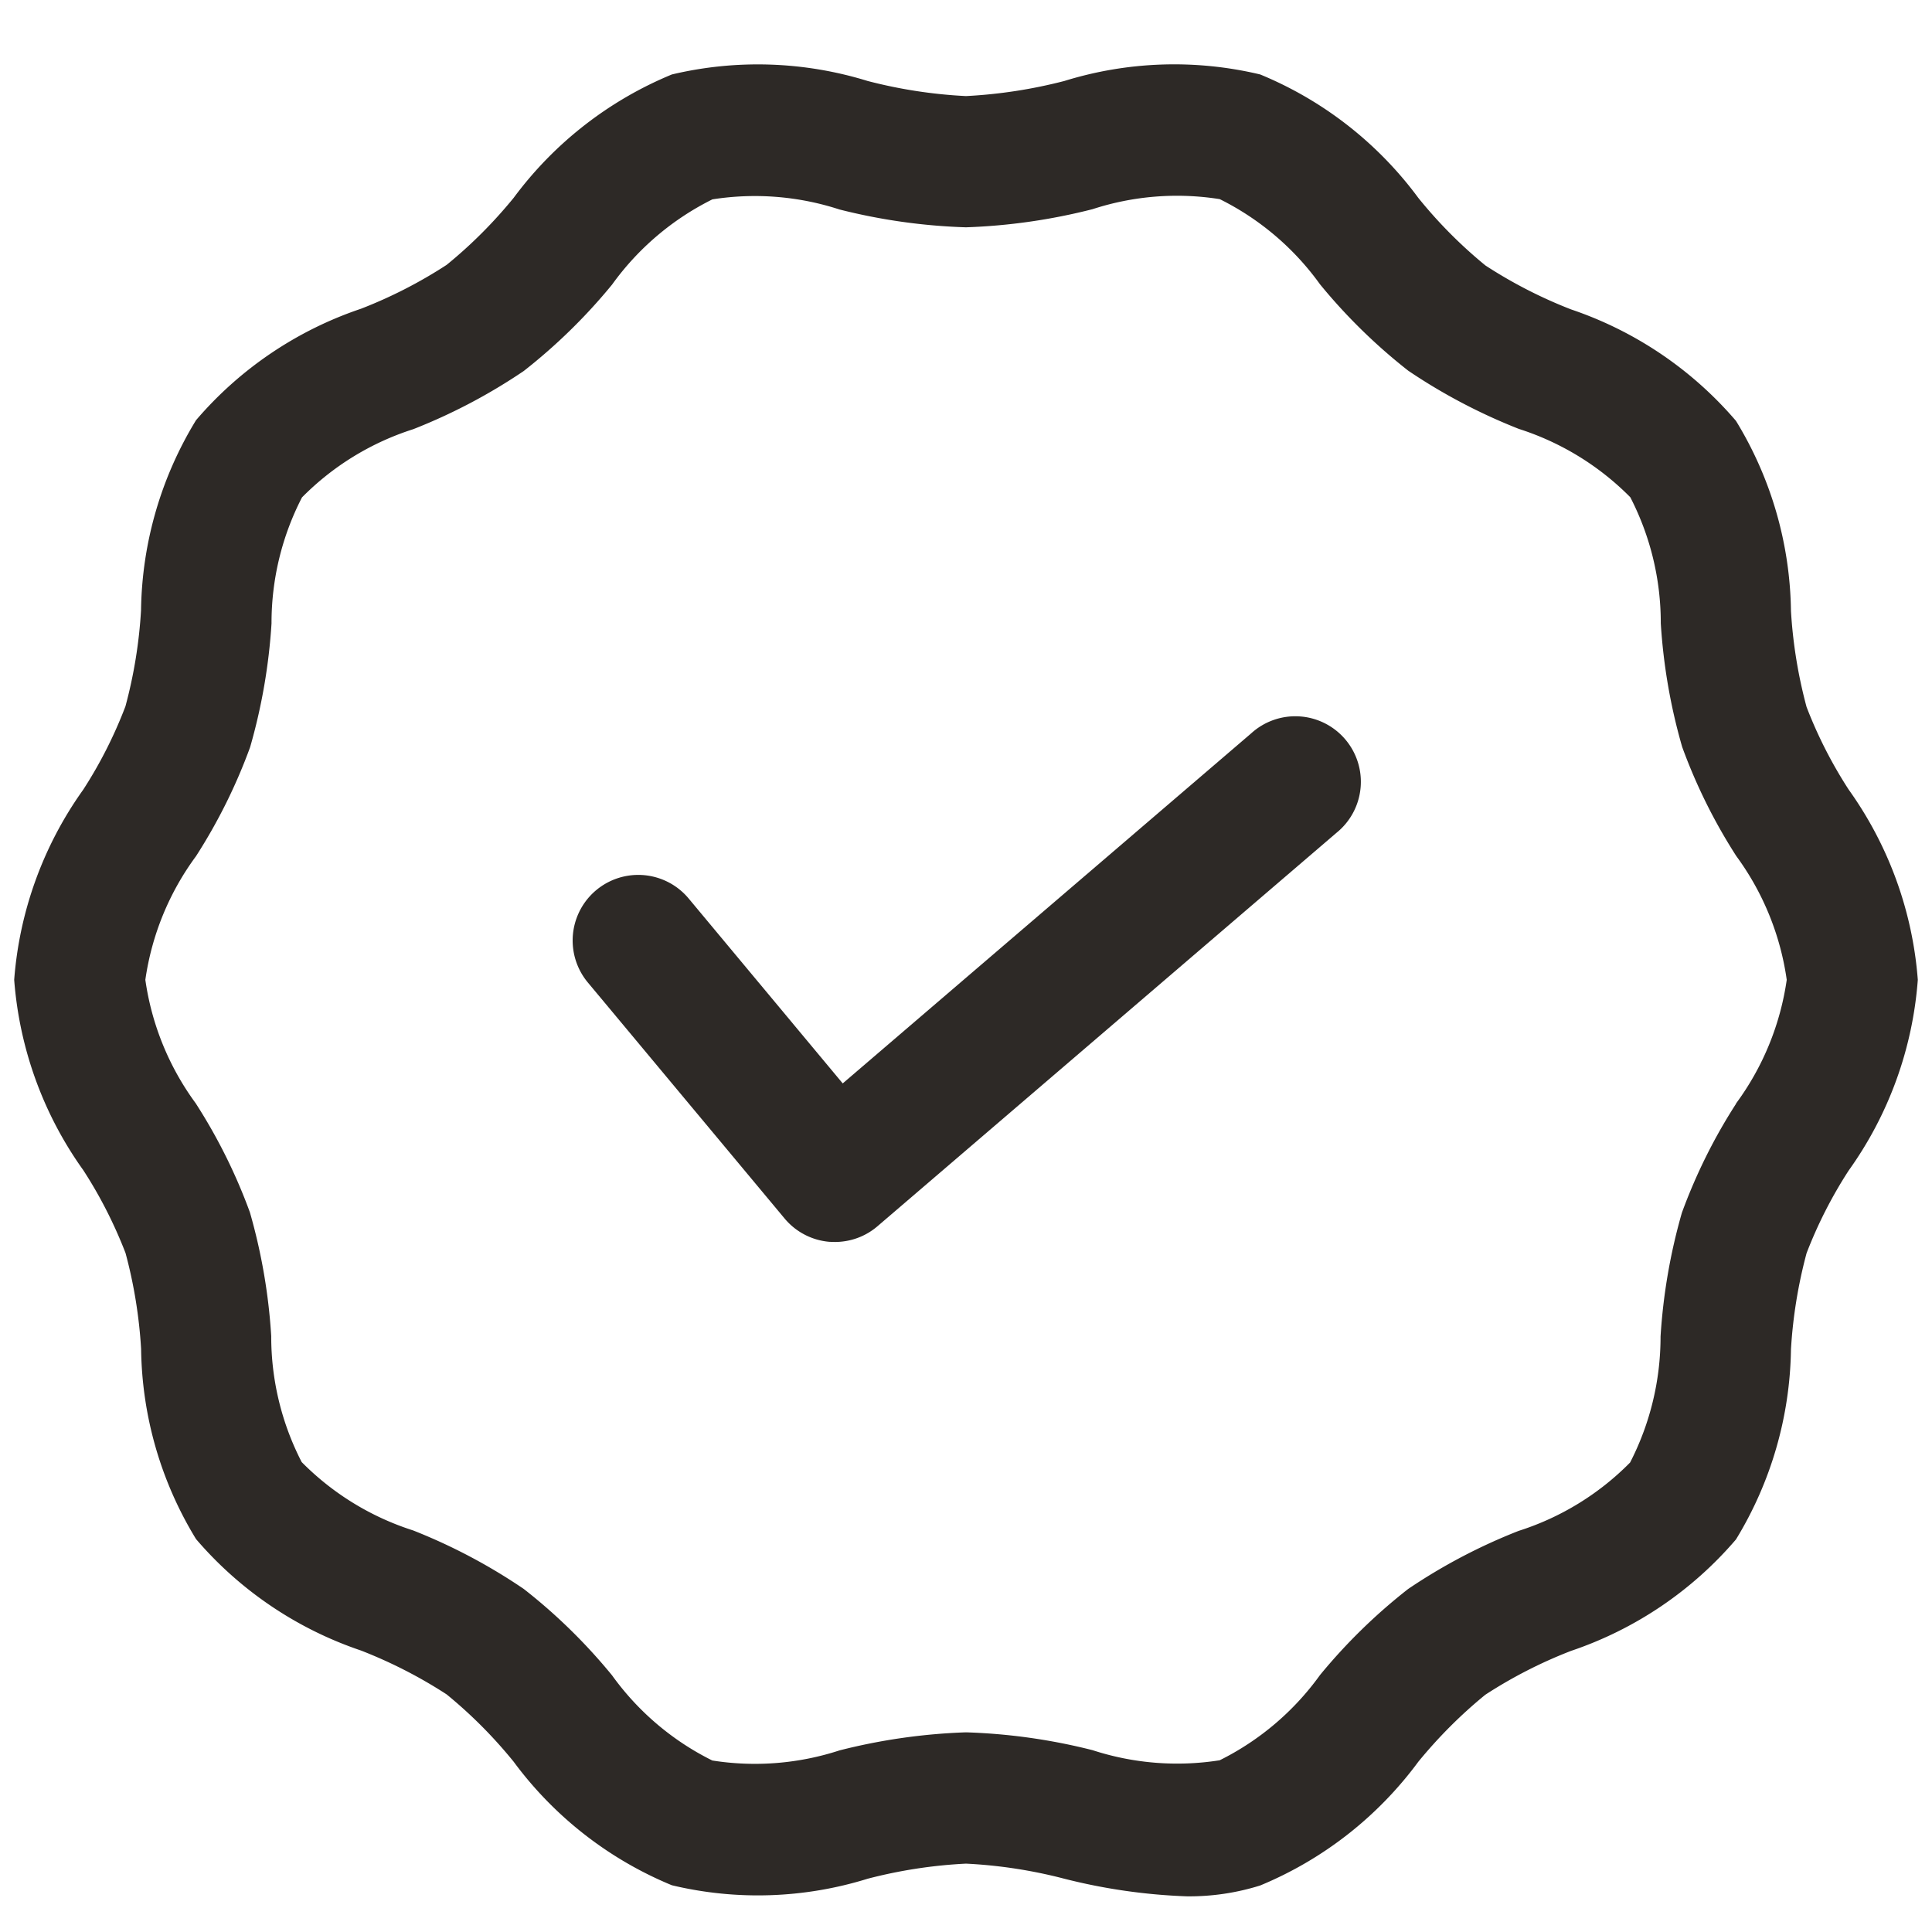
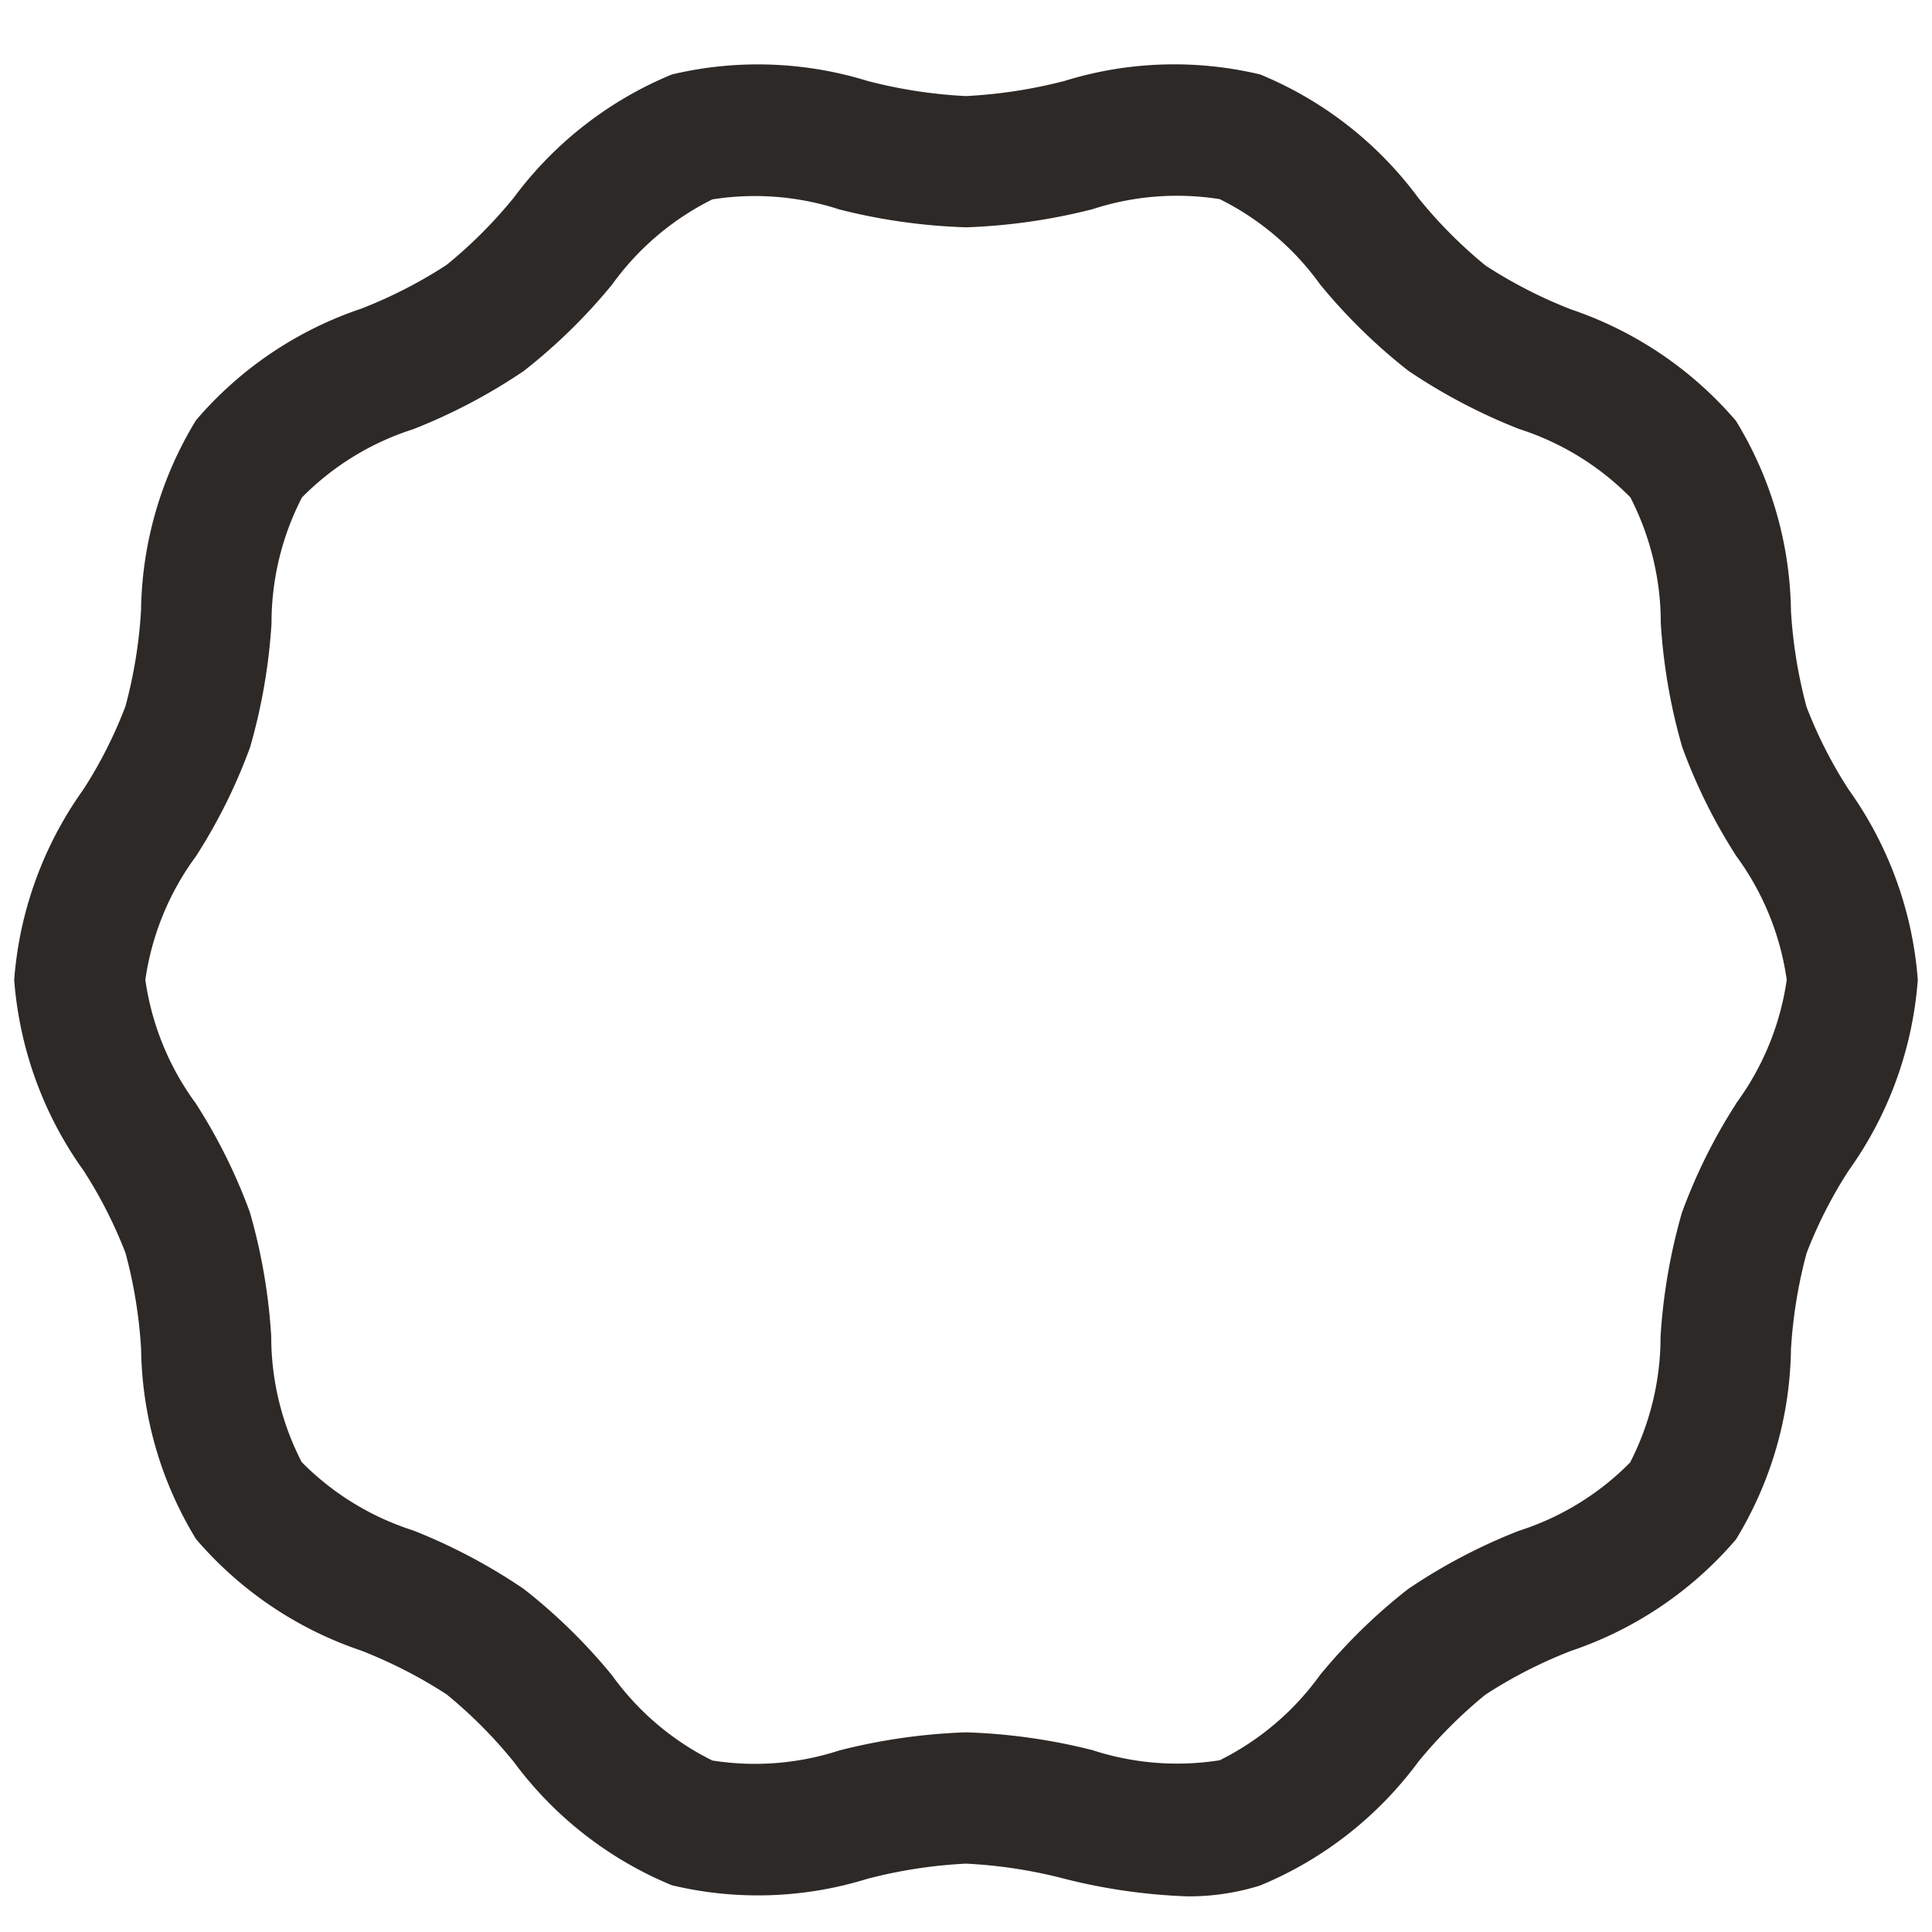
<svg xmlns="http://www.w3.org/2000/svg" width="26" height="26" fill="none">
  <path d="M24.88 10.628a6.013 6.013 0 0 1-.568-1.114 6.427 6.427 0 0 1-.21-1.292 5.02 5.02 0 0 0-.74-2.558 5.047 5.047 0 0 0-2.219-1.5 6.274 6.274 0 0 1-1.152-.591 6.204 6.204 0 0 1-.904-.91 5.023 5.023 0 0 0-2.128-1.661 4.99 4.99 0 0 0-2.636.088c-.433.112-.876.18-1.323.203a6.537 6.537 0 0 1-1.323-.203 5.007 5.007 0 0 0-2.635-.088 5.039 5.039 0 0 0-2.129 1.66c-.27.331-.572.634-.903.903a6.252 6.252 0 0 1-1.152.59 5.035 5.035 0 0 0-2.22 1.5 5.029 5.029 0 0 0-.74 2.558 6.39 6.39 0 0 1-.21 1.293c-.15.393-.34.769-.568 1.121a5.058 5.058 0 0 0-.929 2.559c.07.923.391 1.81.93 2.562.227.35.417.724.568 1.114.114.422.184.855.21 1.292a5.02 5.02 0 0 0 .739 2.558 5.045 5.045 0 0 0 2.22 1.5c.403.157.79.355 1.152.59.332.271.634.575.903.907a5.03 5.03 0 0 0 2.129 1.662 4.98 4.98 0 0 0 2.635-.088A6.514 6.514 0 0 1 13 25.08c.447.022.89.09 1.323.203a7.8 7.8 0 0 0 1.652.237c.333.003.665-.046.984-.146a5.037 5.037 0 0 0 2.128-1.665c.27-.33.572-.633.902-.902a6.242 6.242 0 0 1 1.153-.59 5.038 5.038 0 0 0 2.22-1.5 5.039 5.039 0 0 0 .74-2.558 6.45 6.45 0 0 1 .21-1.294c.15-.39.34-.763.567-1.113.54-.754.861-1.642.93-2.566a5.059 5.059 0 0 0-.929-2.558zm-1.517 4.226c-.297.46-.541.953-.729 1.467a7.766 7.766 0 0 0-.287 1.666 3.7 3.7 0 0 1-.41 1.695 3.67 3.67 0 0 1-1.5.92 7.605 7.605 0 0 0-1.487.782 7.56 7.56 0 0 0-1.186 1.158 3.68 3.68 0 0 1-1.35 1.147 3.676 3.676 0 0 1-1.711-.136 7.91 7.91 0 0 0-1.703-.24 7.97 7.97 0 0 0-1.702.243 3.67 3.67 0 0 1-1.712.136c-.537-.266-1-.66-1.35-1.147-.352-.43-.75-.82-1.188-1.162a7.62 7.62 0 0 0-1.488-.787 3.684 3.684 0 0 1-1.5-.92 3.687 3.687 0 0 1-.41-1.695 7.742 7.742 0 0 0-.287-1.666 7.392 7.392 0 0 0-.729-1.467 3.68 3.68 0 0 1-.678-1.662c.086-.602.32-1.174.682-1.664a7.4 7.4 0 0 0 .728-1.467 7.766 7.766 0 0 0 .288-1.666 3.68 3.68 0 0 1 .41-1.695 3.67 3.67 0 0 1 1.497-.918 7.613 7.613 0 0 0 1.487-.783A7.56 7.56 0 0 0 8.237 3.83a3.68 3.68 0 0 1 1.35-1.147 3.675 3.675 0 0 1 1.71.136 7.913 7.913 0 0 0 1.703.24 7.966 7.966 0 0 0 1.703-.244 3.667 3.667 0 0 1 1.712-.135c.536.266 1 .66 1.349 1.146.352.43.75.82 1.188 1.163.466.315.965.577 1.488.783a3.686 3.686 0 0 1 1.5.92c.27.524.411 1.105.41 1.695.035.564.131 1.122.288 1.665a7.38 7.38 0 0 0 .728 1.468c.36.49.594 1.063.679 1.666a3.684 3.684 0 0 1-.682 1.664v.004z" fill="#2D2926" />
-   <path d="M16.837 9.87l-5.496 4.71-2.073-2.488a.882.882 0 1 0-1.357 1.13l2.647 3.175a.882.882 0 0 0 .604.315l.074.002c.21 0 .414-.075.573-.212l6.175-5.293a.882.882 0 1 0-1.147-1.339z" fill="#2D2926" />
</svg>